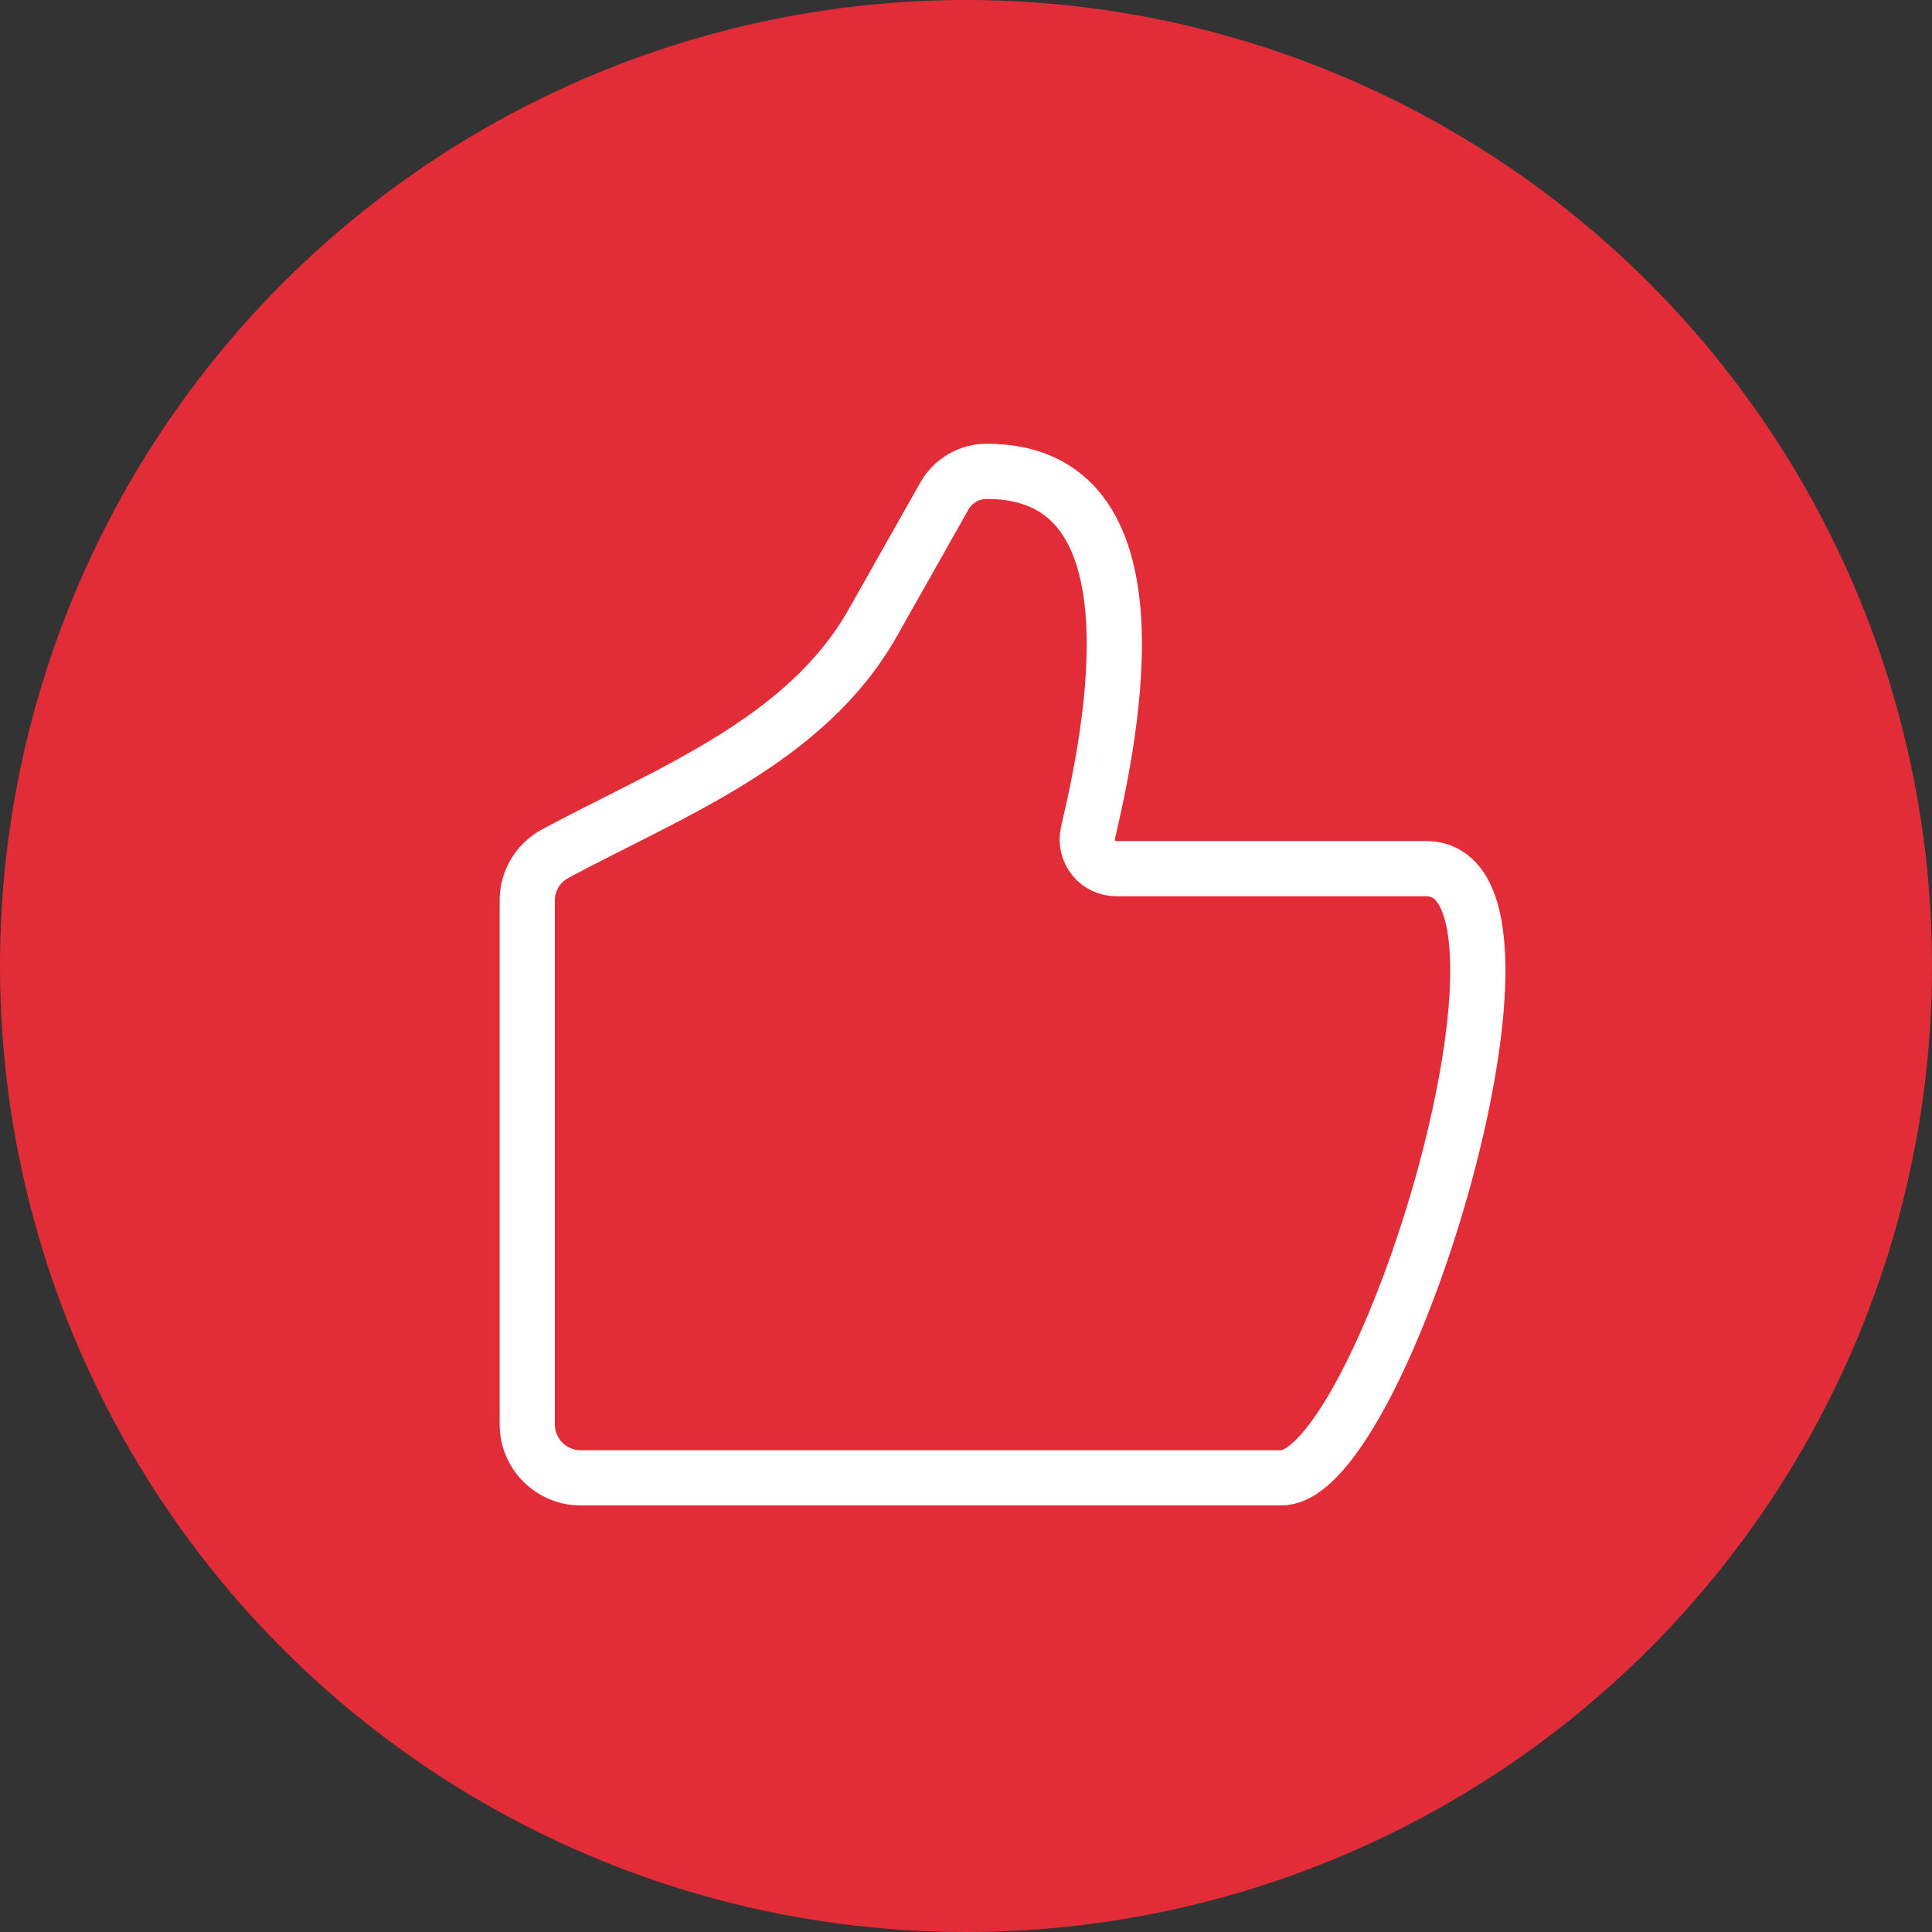
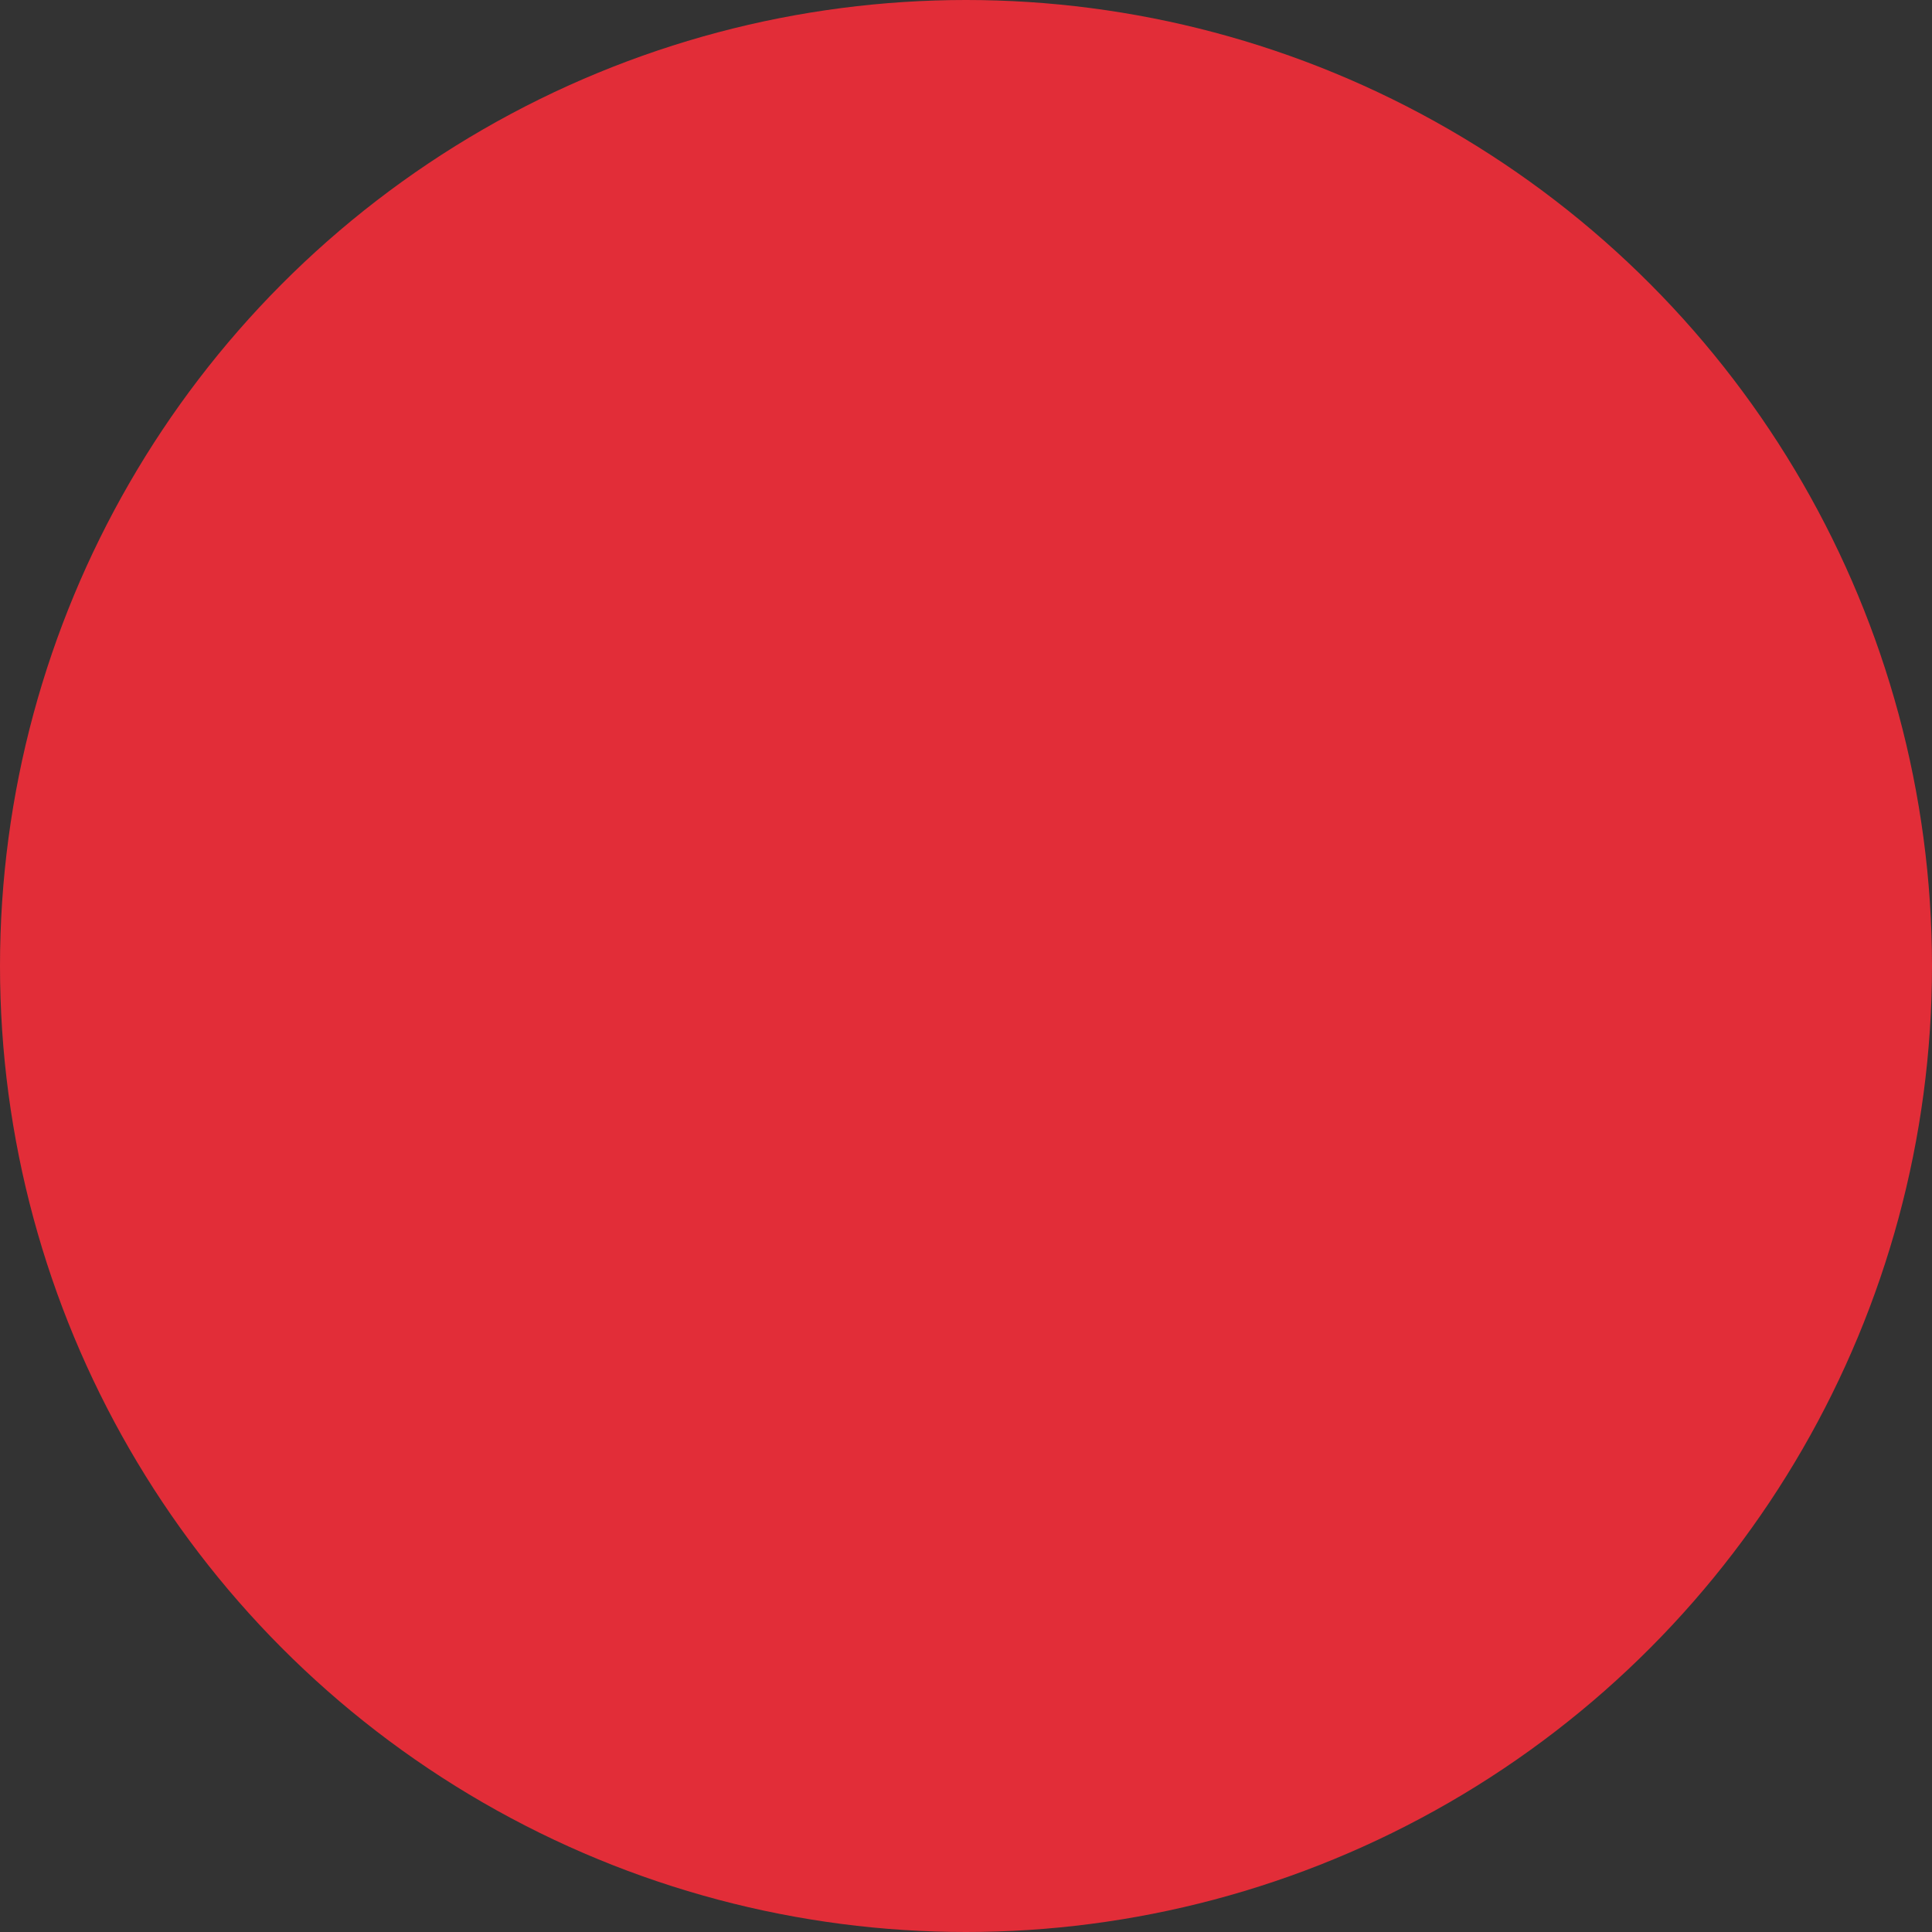
<svg xmlns="http://www.w3.org/2000/svg" width="70" height="70" viewBox="0 0 70 70" fill="none">
  <rect x="0" y="0" width="70" height="70" fill="#333333" stroke="none" />
  <circle cx="35" cy="35" r="35" fill="#E22D38" />
-   <path d="M40.457 31.472H51.666C56.824 31.472 50.118 53.544 46.423 53.544H21.056C20.543 53.549 20.049 53.349 19.683 52.989C19.317 52.63 19.108 52.139 19.104 51.626V32.613C19.104 31.91 19.494 31.264 20.12 30.927C24.298 28.687 29.199 26.851 31.624 22.562L34.217 17.972C34.371 17.699 34.596 17.472 34.867 17.315C35.139 17.158 35.447 17.076 35.761 17.078C42.203 17.078 40.292 26.458 39.417 30.186C39.382 30.341 39.383 30.502 39.419 30.657C39.455 30.812 39.525 30.957 39.625 31.081C39.725 31.205 39.852 31.304 39.996 31.372C40.14 31.44 40.297 31.474 40.457 31.472Z" stroke="white" stroke-width="2" stroke-linecap="round" stroke-linejoin="round" />
</svg>